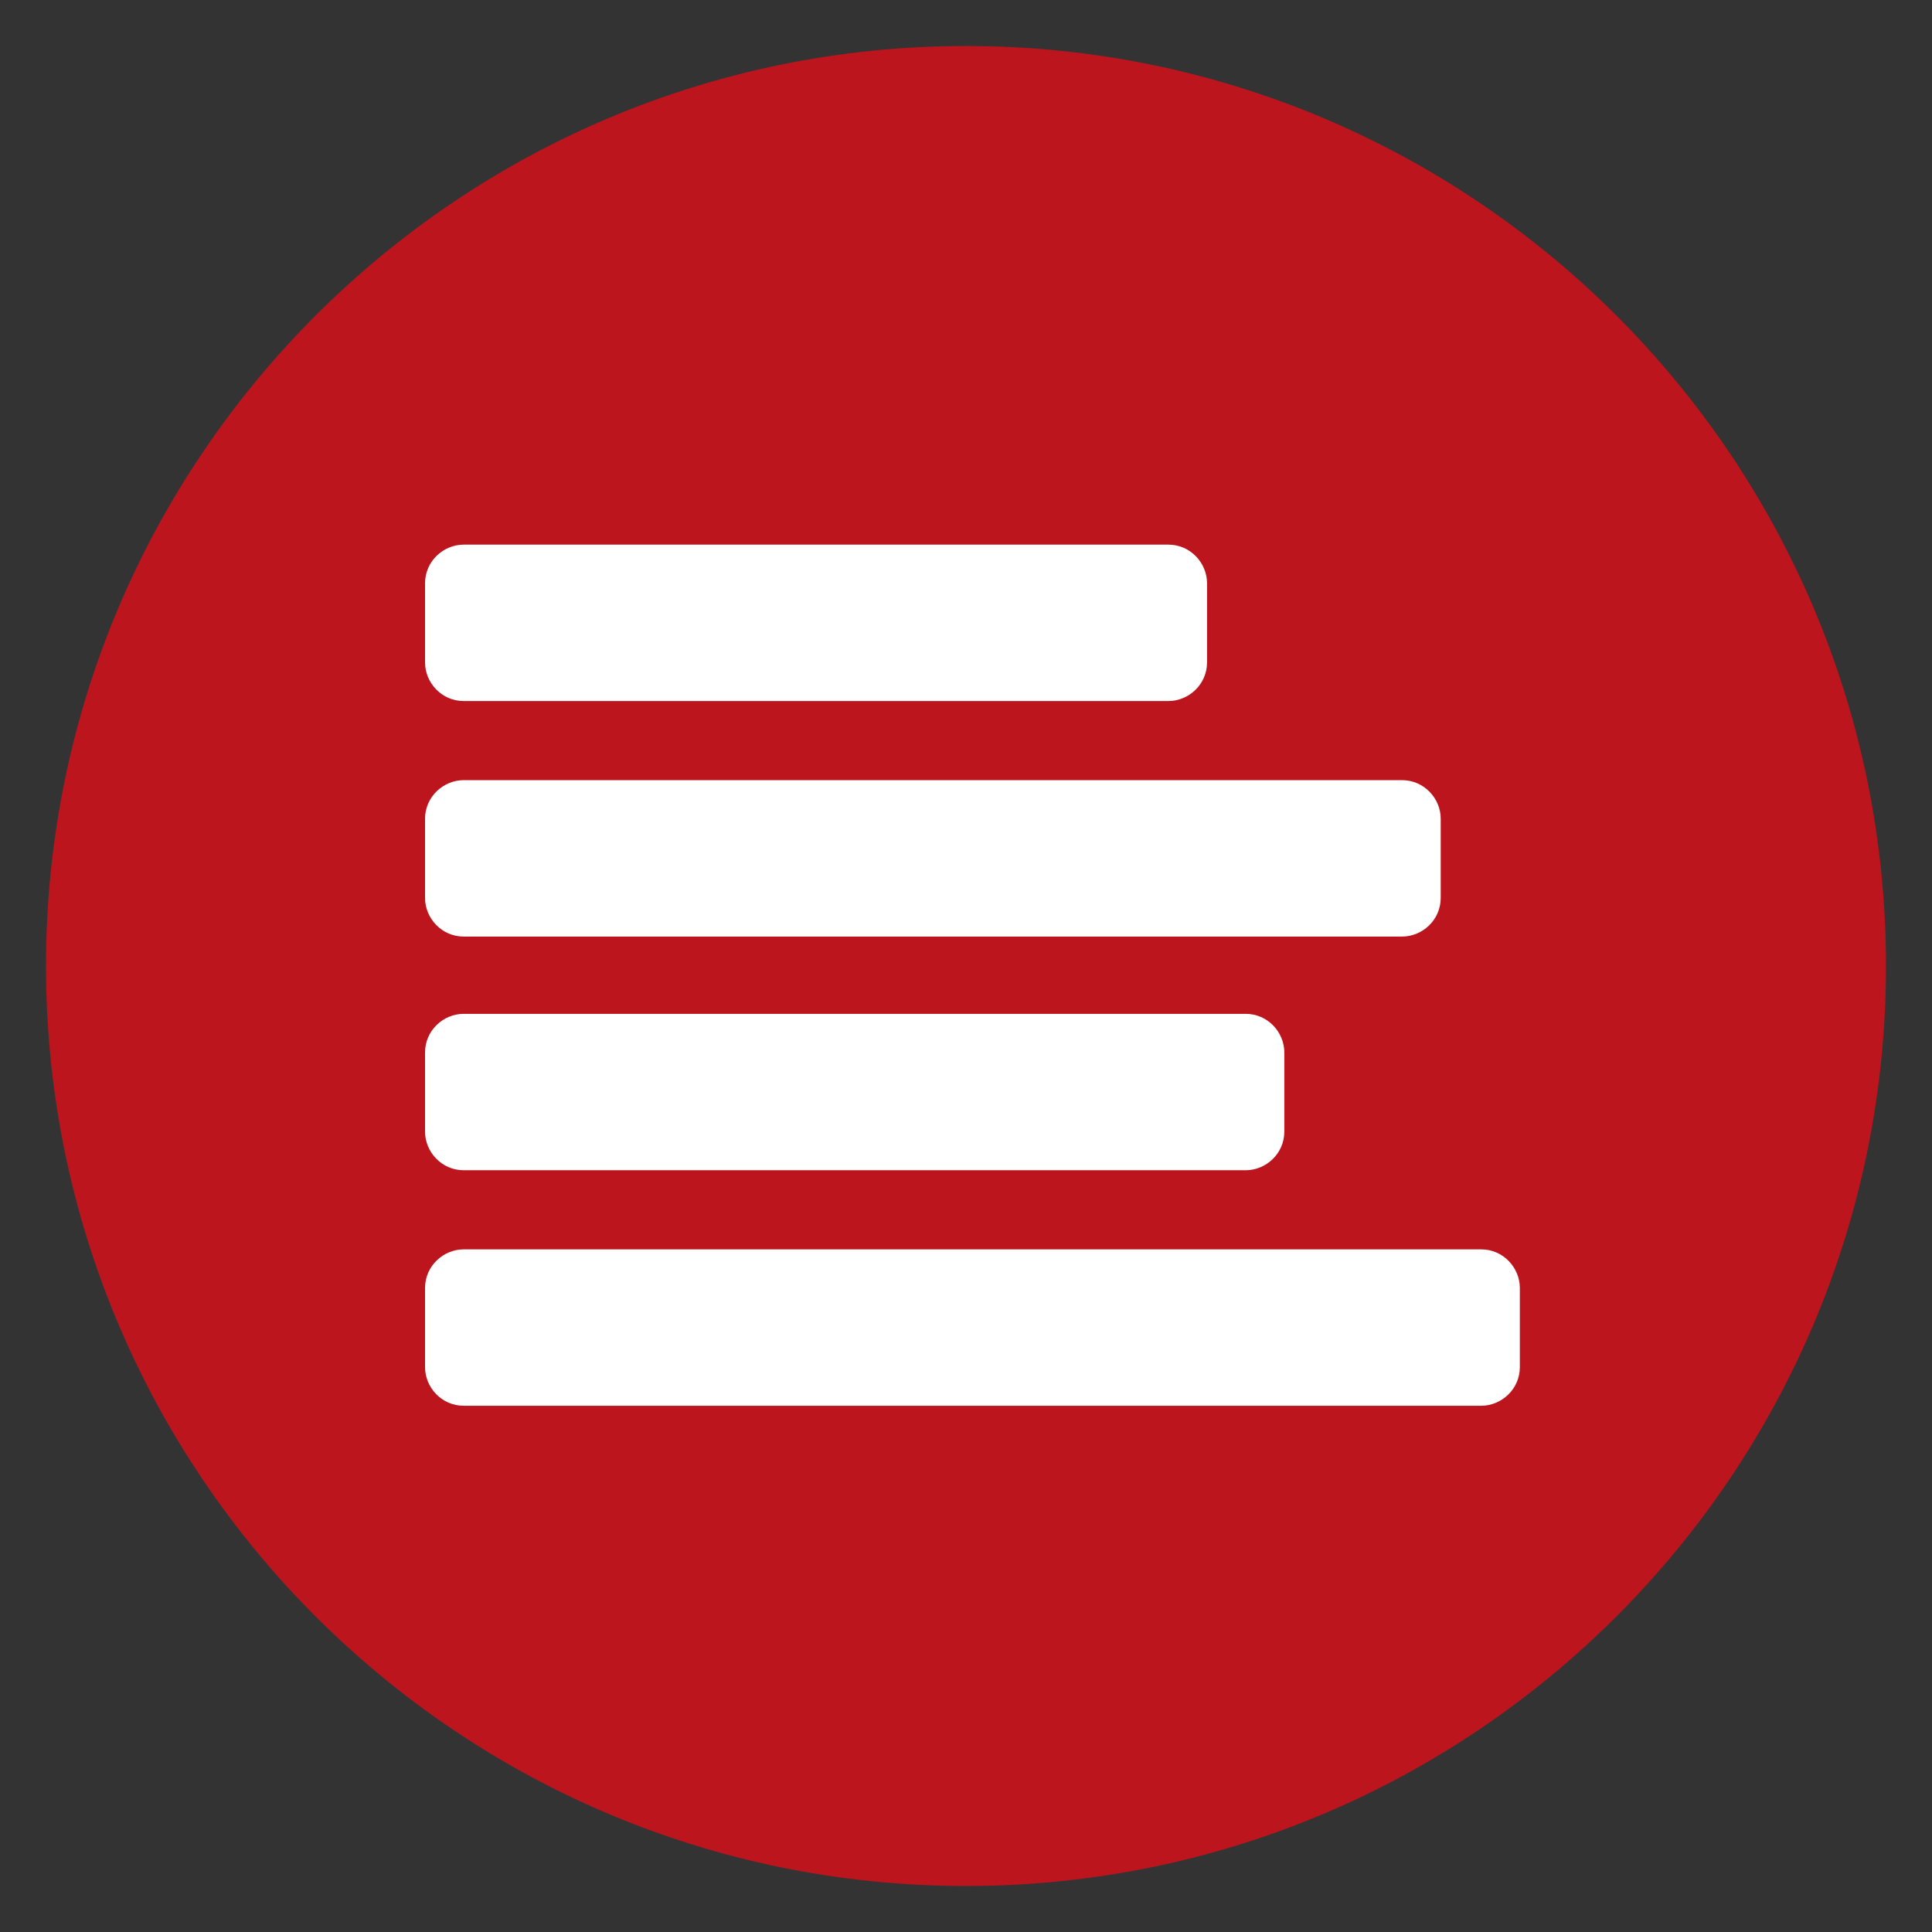
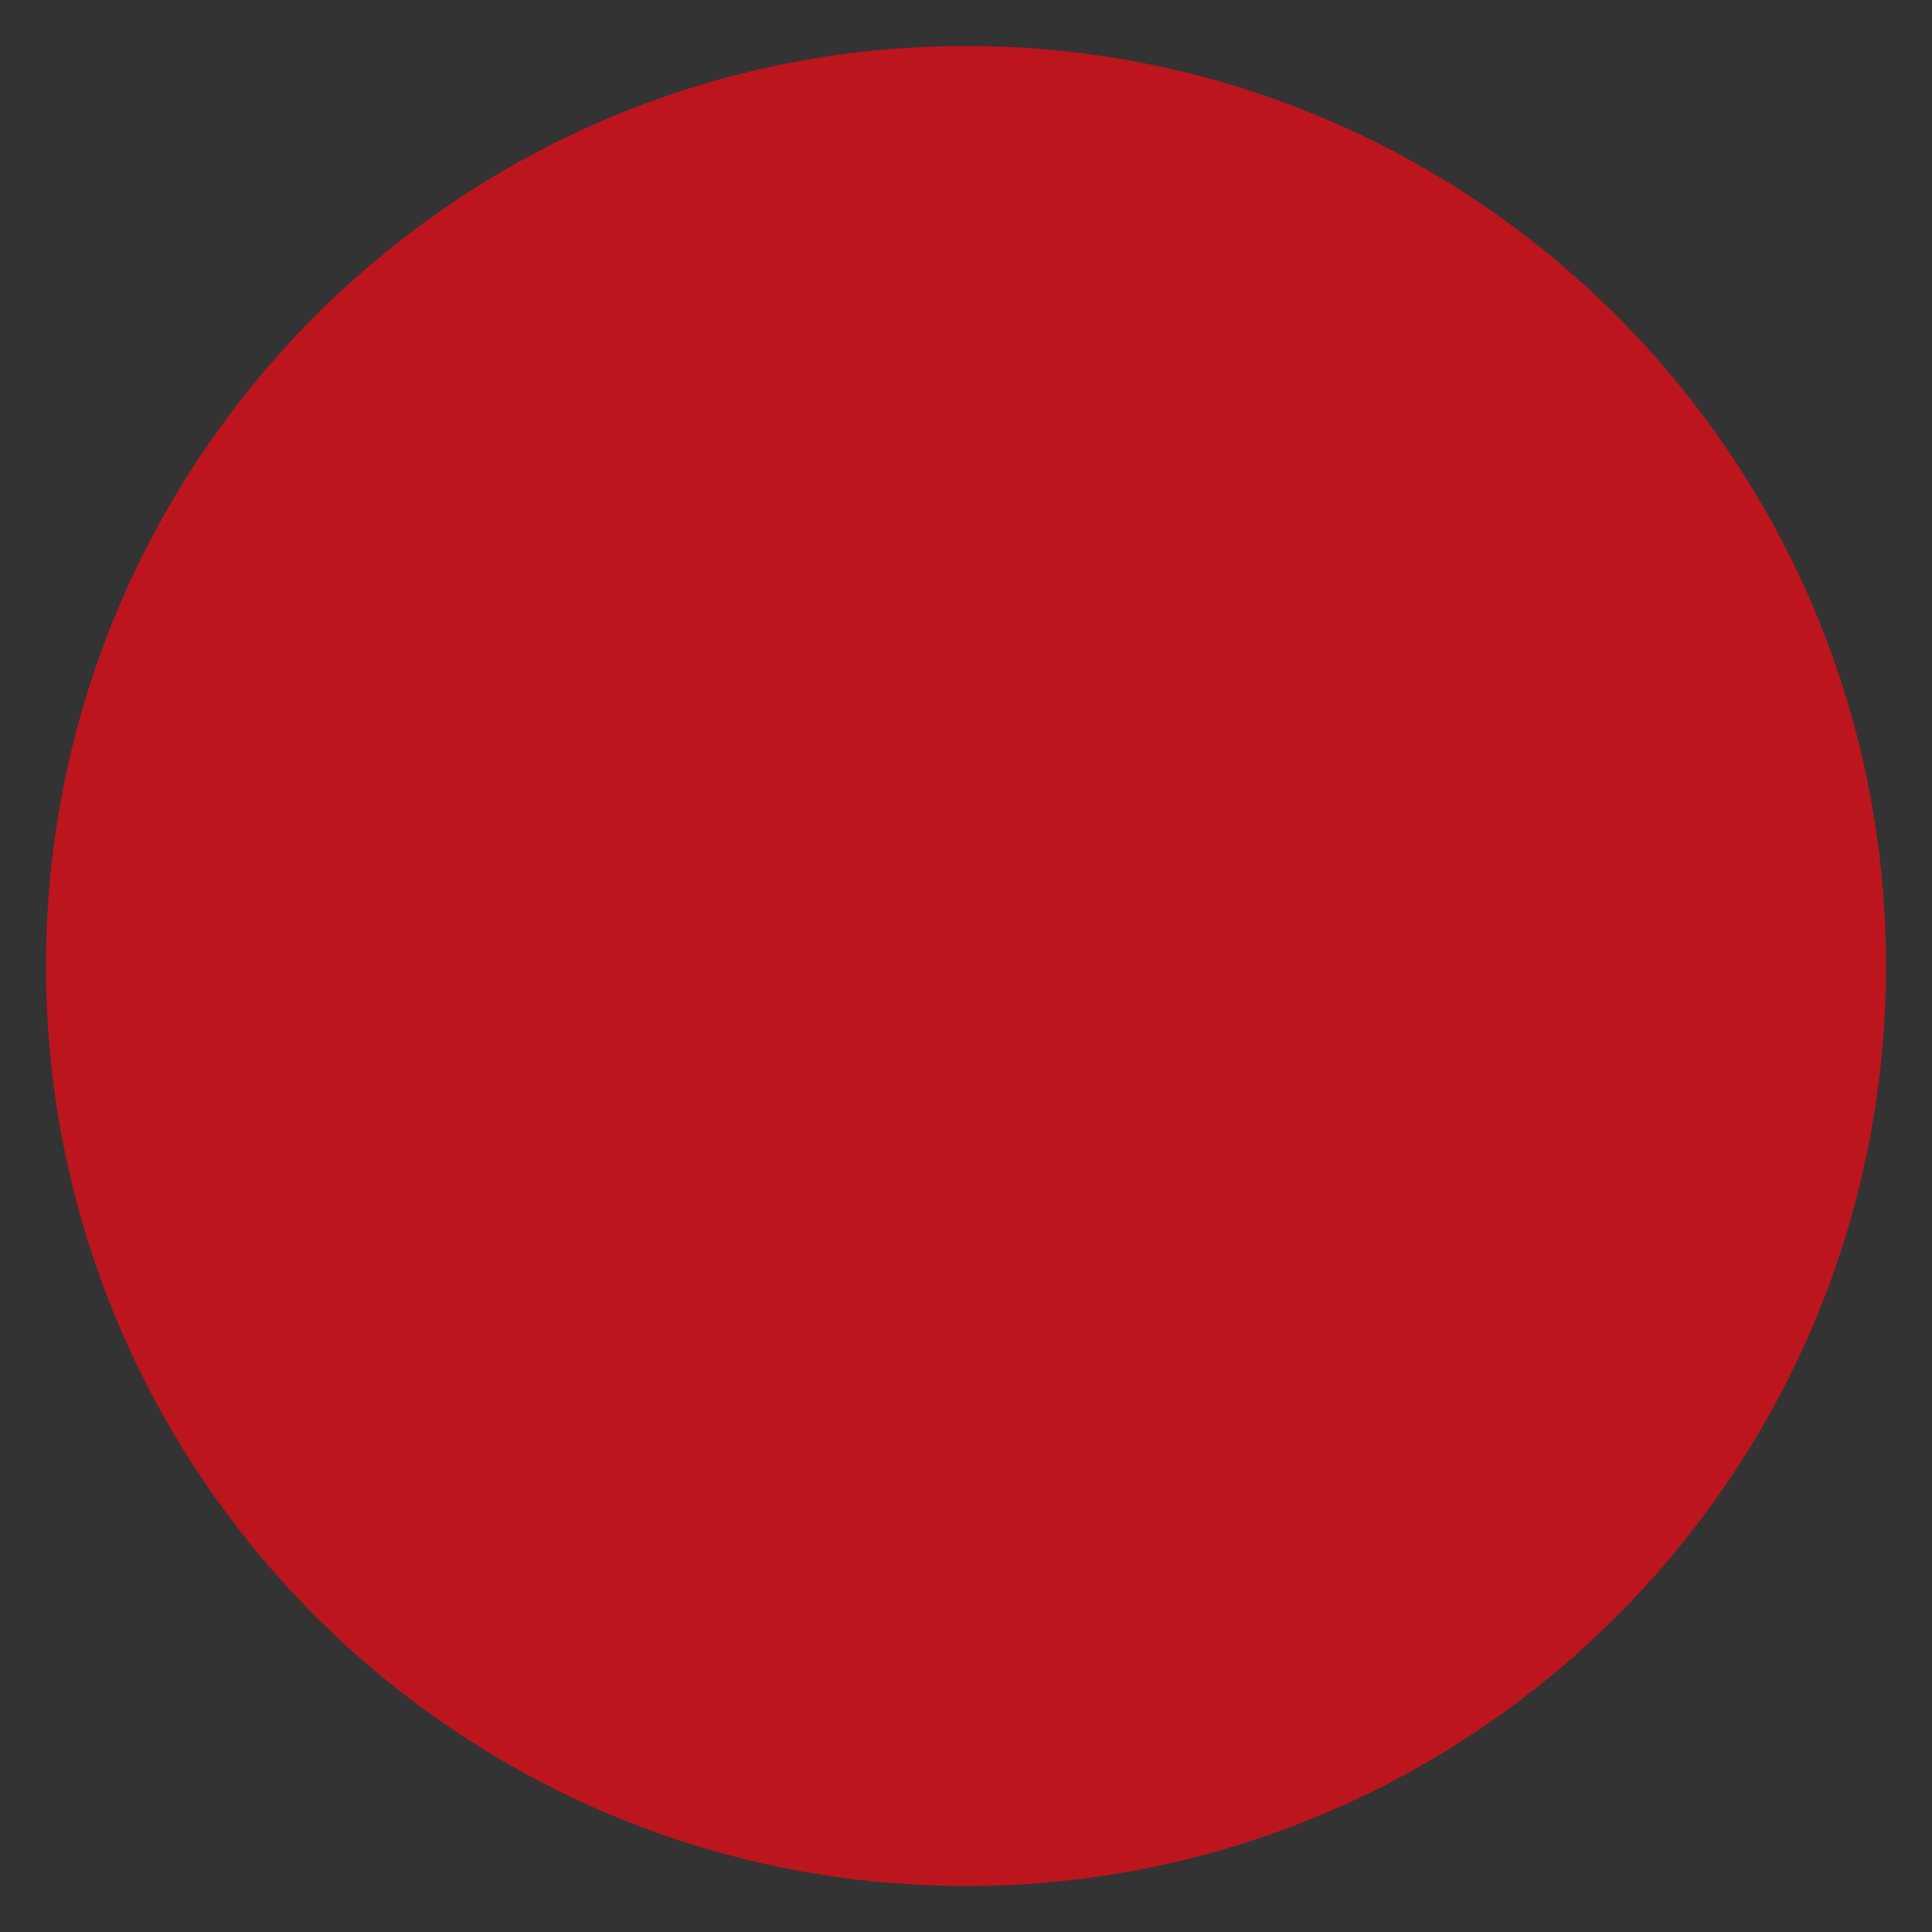
<svg xmlns="http://www.w3.org/2000/svg" version="1.1" x="0px" y="0px" viewBox="0 0 105 105" enable-background="new 0 0 105 105" xml:space="preserve">
  <rect x="0" y="0" width="105" height="105" fill="#333333" stroke="none" />
  <g id="twitter-direct-voting">
</g>
  <g id="Alternative-Auto-reply">
</g>
  <g id="custom_fields">
</g>
  <g id="Multiple_auto_replies">
</g>
  <g id="double-opt-in">
</g>
  <g id="drip-poll">
</g>
  <g id="embedded-auto-replies">
</g>
  <g id="instagram-to-screen">
</g>
  <g id="message-forwarding">
</g>
  <g id="multi-user-access">
</g>
  <g id="multiple-users-module">
</g>
  <g id="recurring-group-messaging">
</g>
  <g id="bicon-Recurring-schedule-messages">
</g>
  <g id="sms-schedule">
</g>
  <g id="tweet-to-screen">
</g>
  <g id="bicon--Web-sign-up-form-_x28_Custom-Forms_x29_">
</g>
  <g id="zip-capture">
</g>
  <g id="twitter-handle-capture">
</g>
  <g id="DOB">
</g>
  <g id="data_feeder">
</g>
  <g id="direct_voting">
</g>
  <g id="Multiple-Questions-Survey">
    <g>
      <path fill="#BC151E" d="M52.5,2.5c27.6,0,50,22.4,50,50s-22.4,50-50,50s-50-22.4-50-50S24.9,2.5,52.5,2.5" />
      <g>
-         <path fill="#FFFFFF" d="M65.6,36c0,1.2-1,2.1-2.1,2.1H25.2c-1.2,0-2.1-1-2.1-2.1v-4.3c0-1.2,1-2.1,2.1-2.1h38.3     c1.2,0,2.1,1,2.1,2.1V36z M78.3,48.8c0,1.2-1,2.1-2.1,2.1h-51c-1.2,0-2.1-1-2.1-2.1v-4.3c0-1.2,1-2.1,2.1-2.1h51     c1.2,0,2.1,1,2.1,2.1V48.8z M69.8,61.5c0,1.2-1,2.1-2.1,2.1H25.2c-1.2,0-2.1-1-2.1-2.1v-4.3c0-1.2,1-2.1,2.1-2.1h42.5     c1.2,0,2.1,1,2.1,2.1V61.5z M82.6,74.3c0,1.2-1,2.1-2.1,2.1H25.2c-1.2,0-2.1-1-2.1-2.1V70c0-1.2,1-2.1,2.1-2.1h55.3     c1.2,0,2.1,1,2.1,2.1V74.3z" />
-       </g>
+         </g>
    </g>
  </g>
  <g id="validators">
</g>
  <g id="qr_code_generator">
</g>
  <g id="URL_Shortening">
</g>
  <g id="URL_Track_Numbers">
</g>
  <g id="Layer_28">
</g>
  <g id="Birthday_Wishes">
</g>
  <g id="Analytics">
</g>
  <g id="Mobile_Surveys__x2F__Voting">
</g>
  <g id="Mobile_Sweepstakes">
</g>
  <g id="Mobile_Coupons">
</g>
  <g id="QR_Codes">
</g>
  <g id="mobile_keyword">
</g>
  <g id="Text-In_Questions">
</g>
  <g id="Text-To-Screen">
</g>
  <g id="API">
</g>
  <g id="Social_Media_Integration">
</g>
  <g id="Virtual_Business_Card">
</g>
  <g id="Web_Sign_Up_Forms">
</g>
  <g id="text_me">
</g>
  <g id="Auto_Responder">
</g>
  <g id="Name_Capture">
</g>
  <g id="Email_Capture">
</g>
  <g id="State_Capture">
</g>
  <g id="mobile_site_builder">
</g>
  <g id="mms">
</g>
  <g id="Text_Feedback">
</g>
  <g id="icon-IMPORT-CONTACTS">
</g>
  <g id="Mobile_Messaging__x2B__Social_Channels">
</g>
</svg>